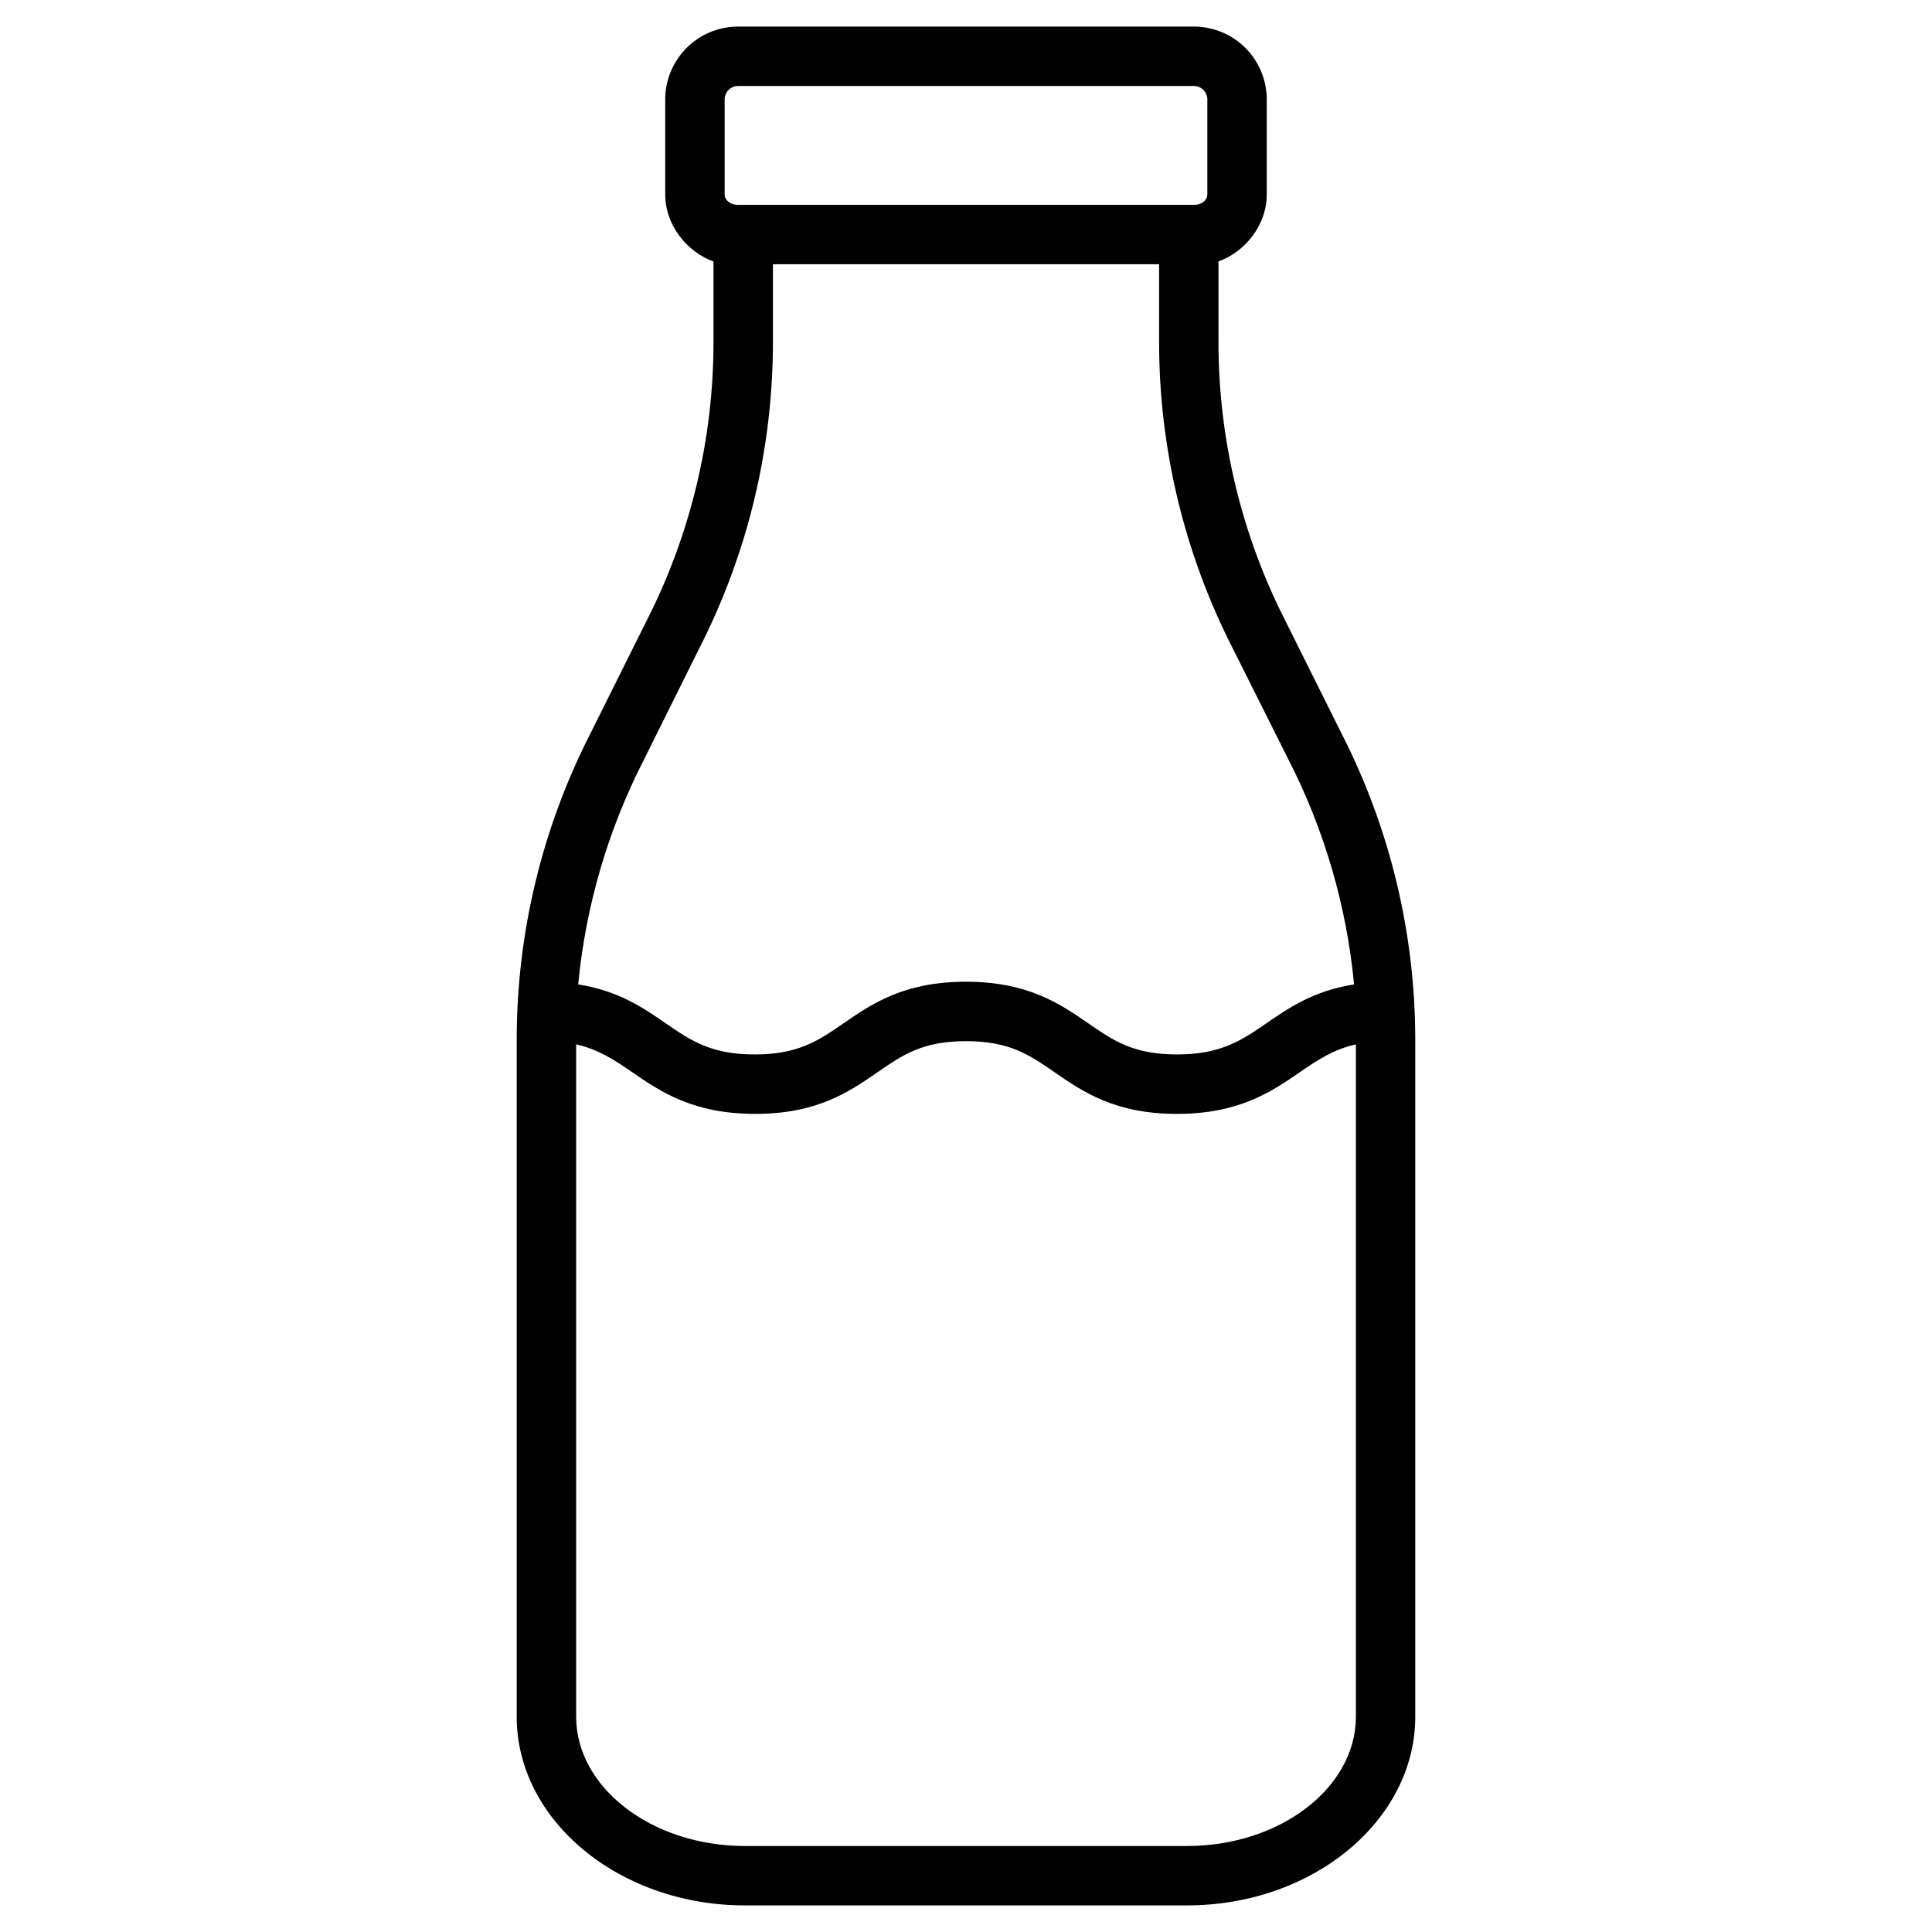
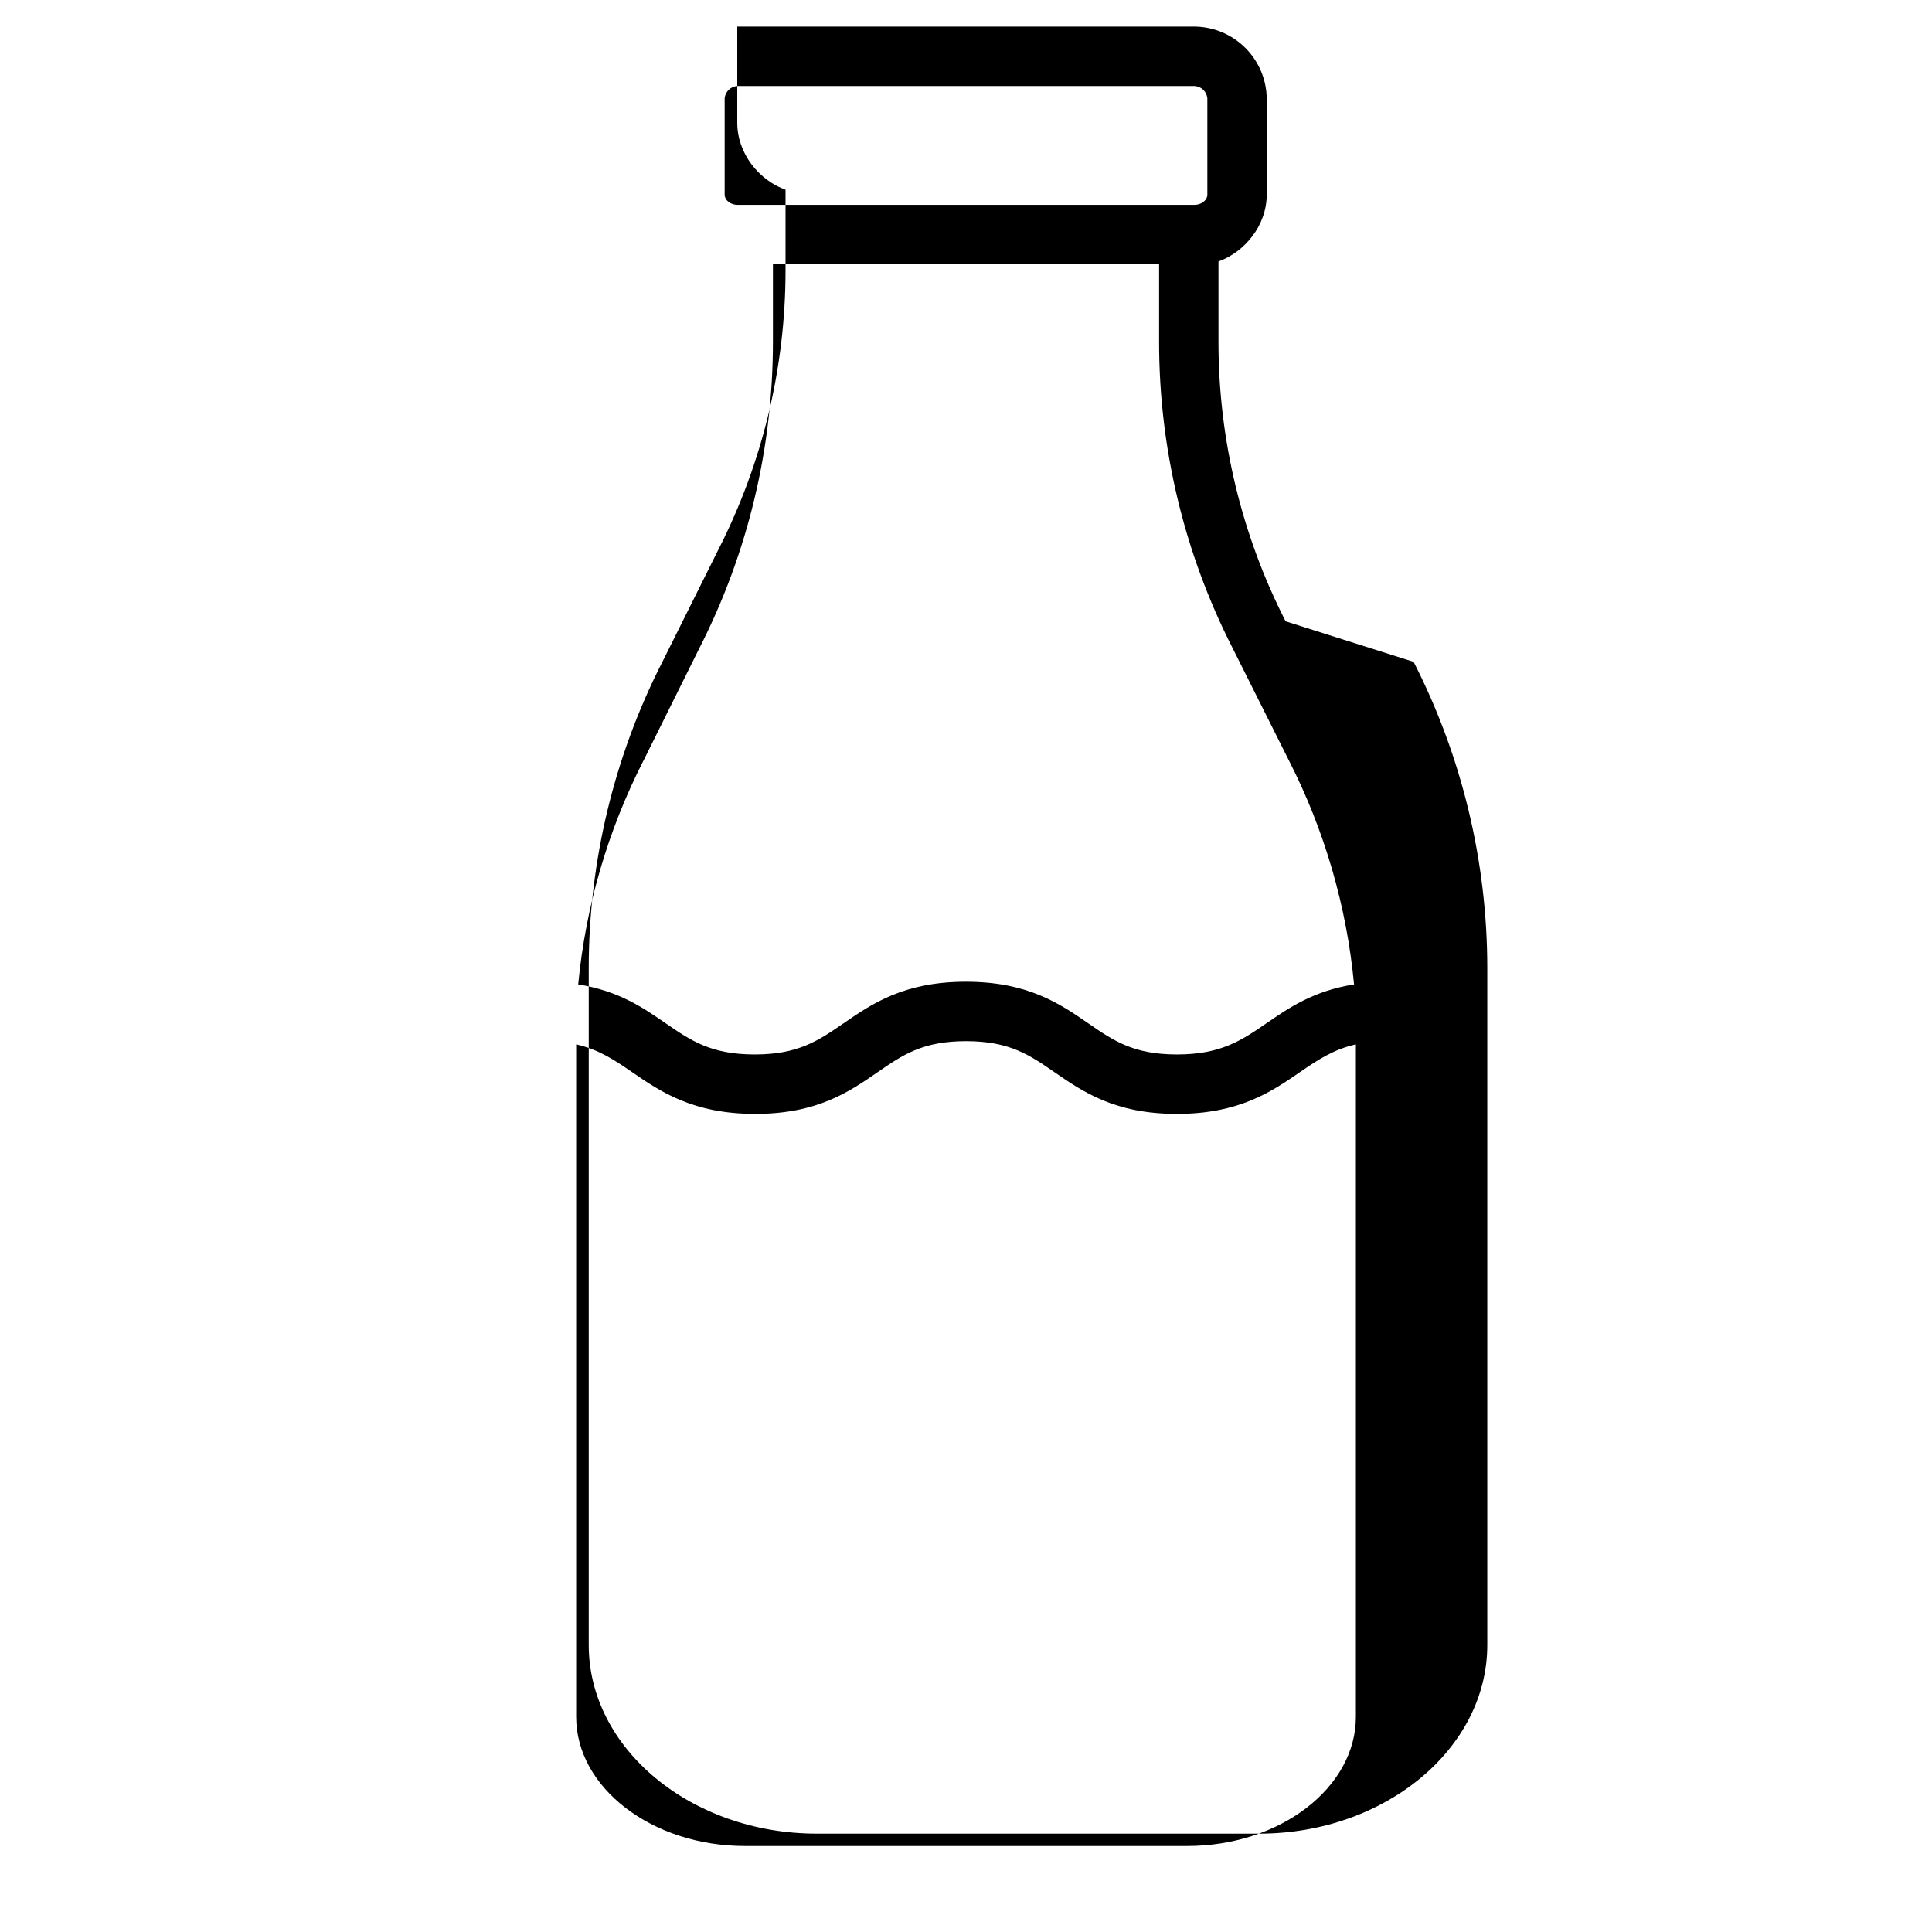
<svg xmlns="http://www.w3.org/2000/svg" fill="#000000" width="800px" height="800px" version="1.1" viewBox="144 144 512 512">
-   <path d="m484.7 308.65c-11.703-22.934-17.801-48.316-17.793-74.066v-21.297c6.887-2.461 12.793-9.48 12.793-17.75v-25.48c-0.082-5.031-2.121-9.832-5.688-13.383-3.562-3.551-8.371-5.57-13.402-5.629h-121.23c-5.031 0.059-9.836 2.078-13.402 5.629-3.566 3.551-5.606 8.352-5.688 13.383v25.484c0 8.266 5.902 15.289 12.793 17.75v21.293c0.008 25.746-6.09 51.129-17.793 74.062l-14.836 29.754c-12.828 25.129-19.52 52.945-19.523 81.16v179.41c0 27.383 27.055 49.98 60.48 49.98h117.17c33.426 0 60.477-22.598 60.477-49.98v-179.41c-0.004-28.215-6.695-56.027-19.523-81.156zm-148.66-138.59c0.156-1.766 1.578-3.152 3.344-3.269h121.23c1.77 0.117 3.188 1.504 3.344 3.269v25.484c0 1.629-1.715 2.738-3.344 2.738h-121.23c-1.629 0-3.344-1.109-3.344-2.738zm-21.48 175.45 14.789-29.758c12.82-25.137 19.496-52.949 19.484-81.164v-20.562h102.34v20.562c-0.012 28.215 6.664 56.027 19.48 81.16l14.906 29.754h0.004c9.453 18.523 15.316 38.672 17.277 59.379-10.762 1.703-17.309 6.223-23.246 10.316-6.68 4.606-12.168 8.246-23.691 8.246-11.523 0-16.812-3.641-23.492-8.246-7.496-5.172-16.008-11.027-32.434-11.027-16.426 0-24.945 5.859-32.441 11.027-6.68 4.606-12.004 8.246-23.527 8.246-11.523 0-16.895-3.641-23.574-8.246-5.938-4.094-12.453-8.613-23.211-10.316h0.004c1.98-20.707 7.863-40.855 17.332-59.375zm144.03 287.7h-117.17c-24.746 0-44.734-15.531-44.734-34.234v-178.21c5.902 1.332 10.125 4.117 14.887 7.398 7.496 5.168 16.152 11.027 32.57 11.027 16.422 0 24.902-5.859 32.398-11.027 6.68-4.606 11.945-8.246 23.469-8.246 11.523 0 16.797 3.641 23.473 8.246 7.496 5.172 15.988 11.027 32.414 11.027s25.043-5.859 32.539-11.027c4.762-3.285 8.98-6.066 14.887-7.398v178.21c0.004 18.703-19.988 34.234-44.73 34.234z" />
+   <path d="m484.7 308.65c-11.703-22.934-17.801-48.316-17.793-74.066v-21.297c6.887-2.461 12.793-9.48 12.793-17.75v-25.48c-0.082-5.031-2.121-9.832-5.688-13.383-3.562-3.551-8.371-5.57-13.402-5.629h-121.23v25.484c0 8.266 5.902 15.289 12.793 17.75v21.293c0.008 25.746-6.09 51.129-17.793 74.062l-14.836 29.754c-12.828 25.129-19.52 52.945-19.523 81.16v179.41c0 27.383 27.055 49.98 60.48 49.98h117.17c33.426 0 60.477-22.598 60.477-49.98v-179.41c-0.004-28.215-6.695-56.027-19.523-81.156zm-148.66-138.59c0.156-1.766 1.578-3.152 3.344-3.269h121.23c1.77 0.117 3.188 1.504 3.344 3.269v25.484c0 1.629-1.715 2.738-3.344 2.738h-121.23c-1.629 0-3.344-1.109-3.344-2.738zm-21.48 175.45 14.789-29.758c12.82-25.137 19.496-52.949 19.484-81.164v-20.562h102.34v20.562c-0.012 28.215 6.664 56.027 19.48 81.16l14.906 29.754h0.004c9.453 18.523 15.316 38.672 17.277 59.379-10.762 1.703-17.309 6.223-23.246 10.316-6.68 4.606-12.168 8.246-23.691 8.246-11.523 0-16.812-3.641-23.492-8.246-7.496-5.172-16.008-11.027-32.434-11.027-16.426 0-24.945 5.859-32.441 11.027-6.68 4.606-12.004 8.246-23.527 8.246-11.523 0-16.895-3.641-23.574-8.246-5.938-4.094-12.453-8.613-23.211-10.316h0.004c1.98-20.707 7.863-40.855 17.332-59.375zm144.03 287.7h-117.17c-24.746 0-44.734-15.531-44.734-34.234v-178.21c5.902 1.332 10.125 4.117 14.887 7.398 7.496 5.168 16.152 11.027 32.57 11.027 16.422 0 24.902-5.859 32.398-11.027 6.68-4.606 11.945-8.246 23.469-8.246 11.523 0 16.797 3.641 23.473 8.246 7.496 5.172 15.988 11.027 32.414 11.027s25.043-5.859 32.539-11.027c4.762-3.285 8.98-6.066 14.887-7.398v178.21c0.004 18.703-19.988 34.234-44.73 34.234z" />
</svg>